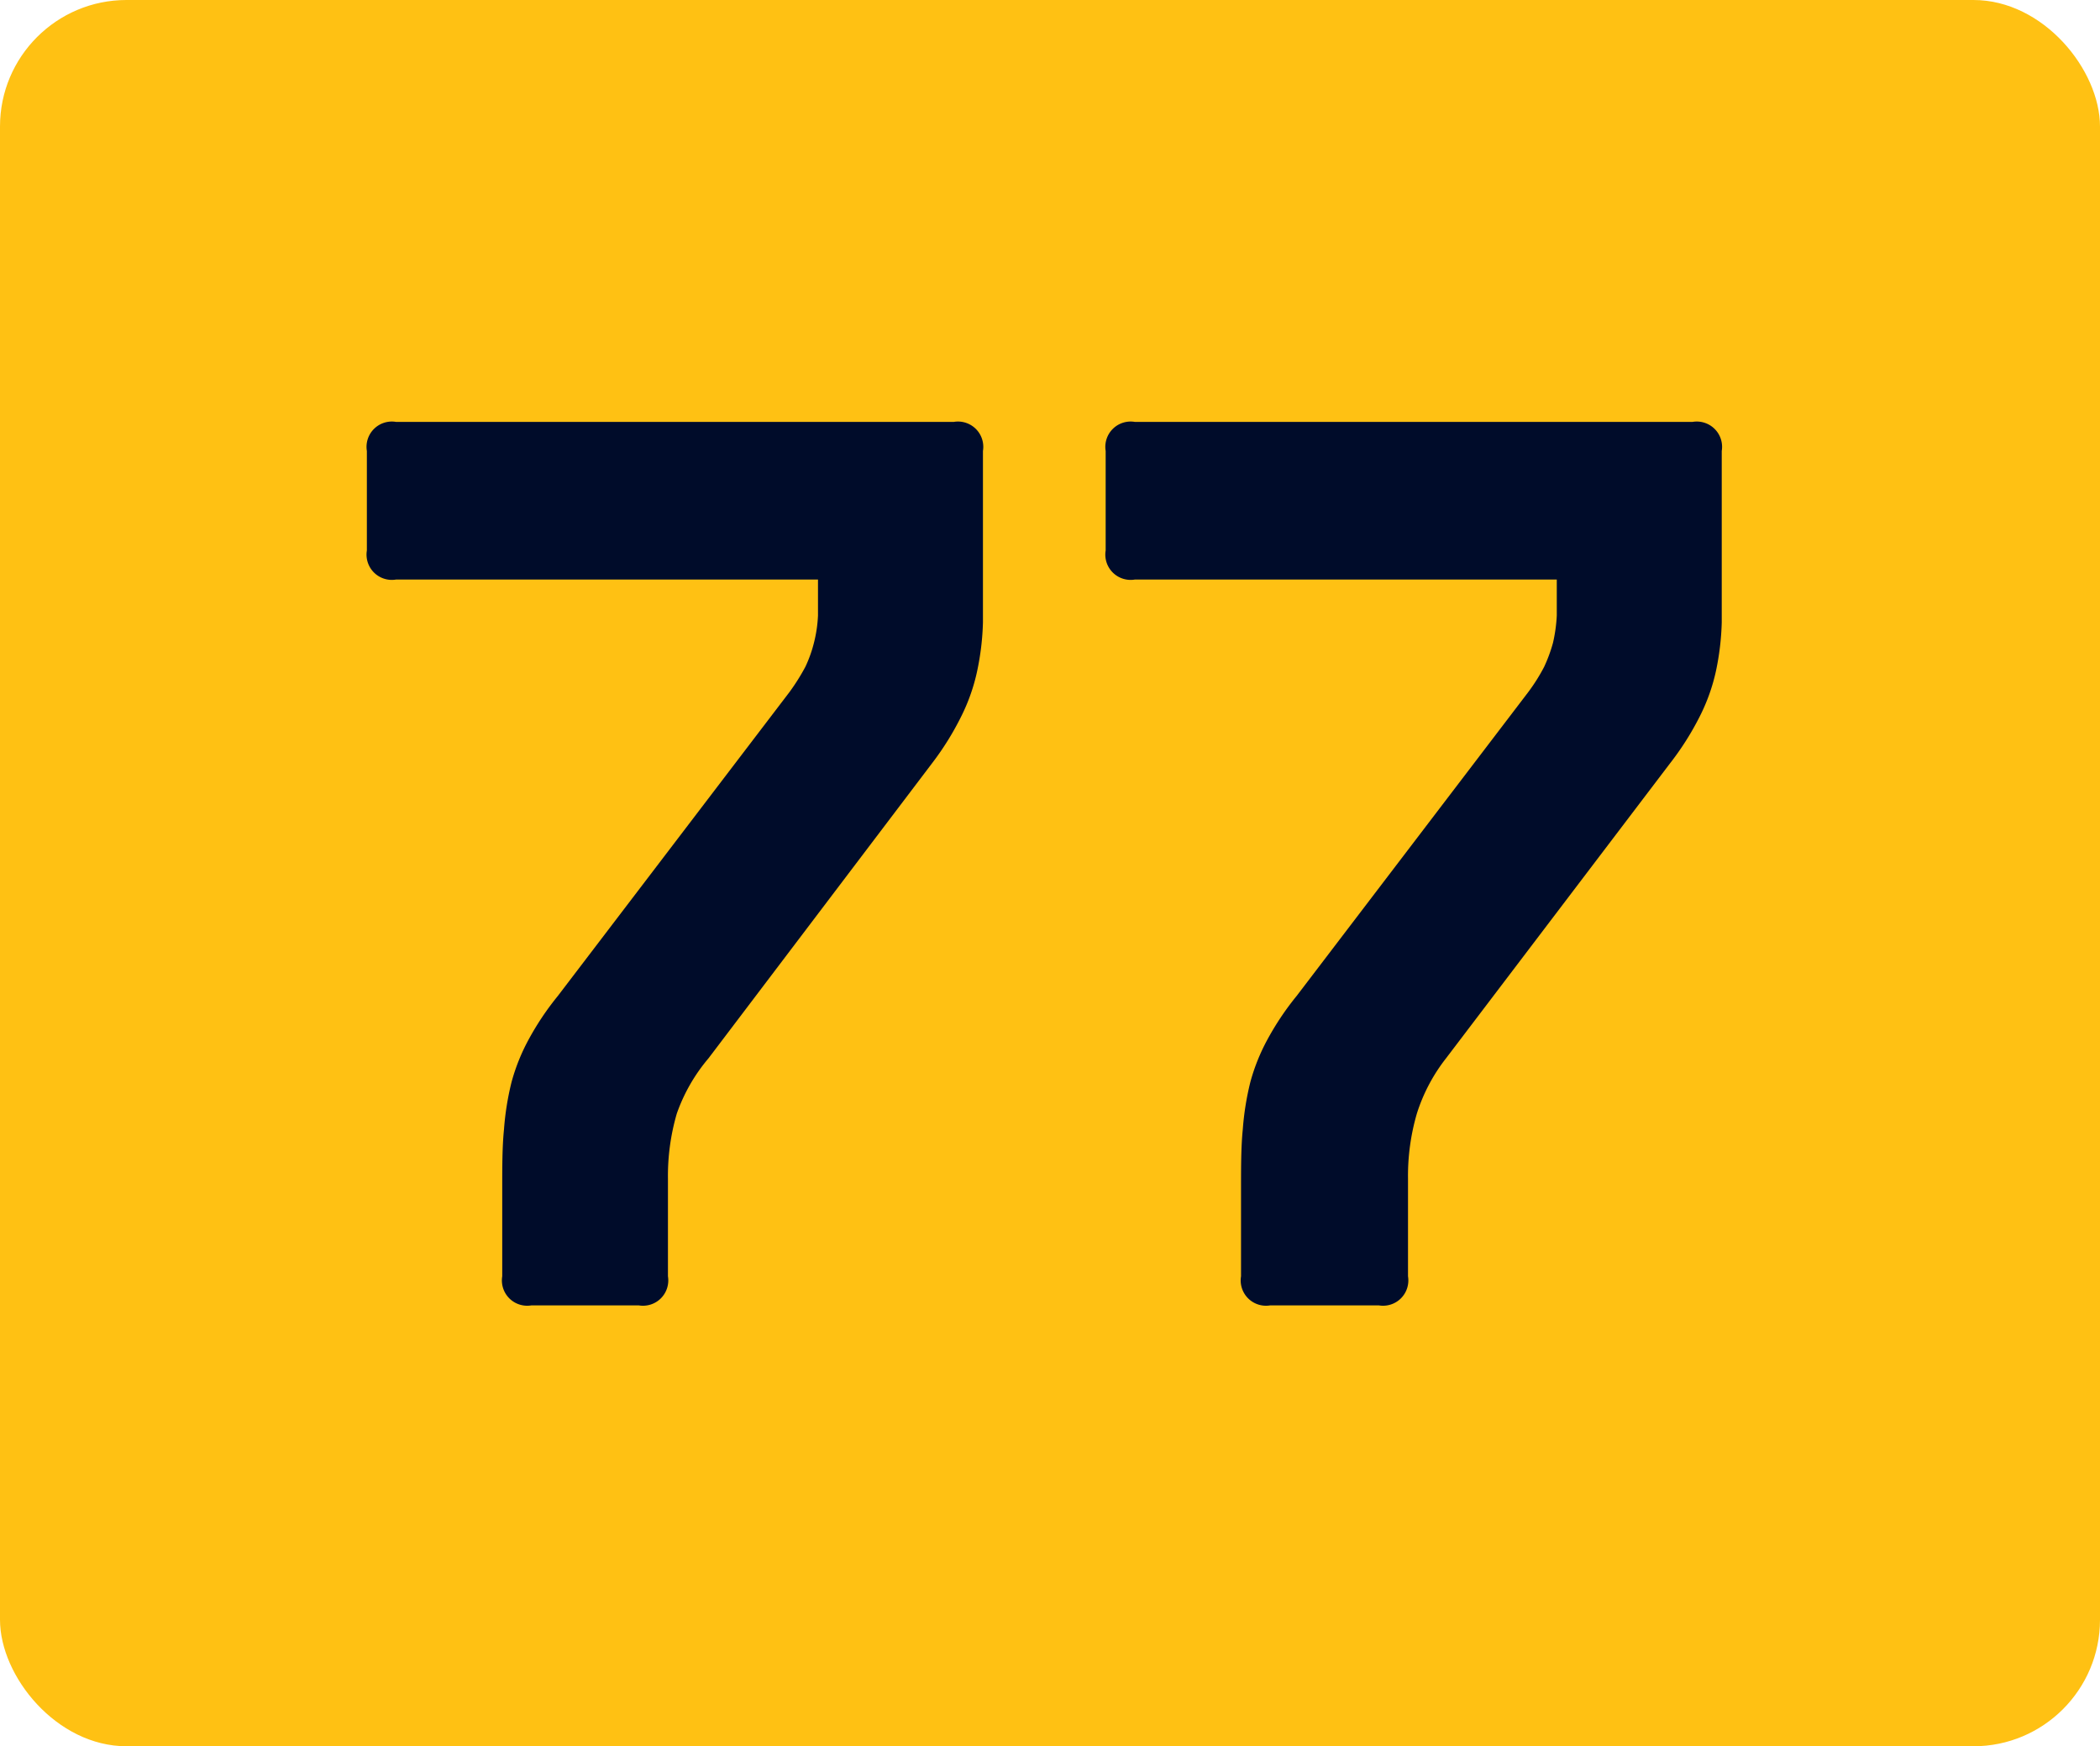
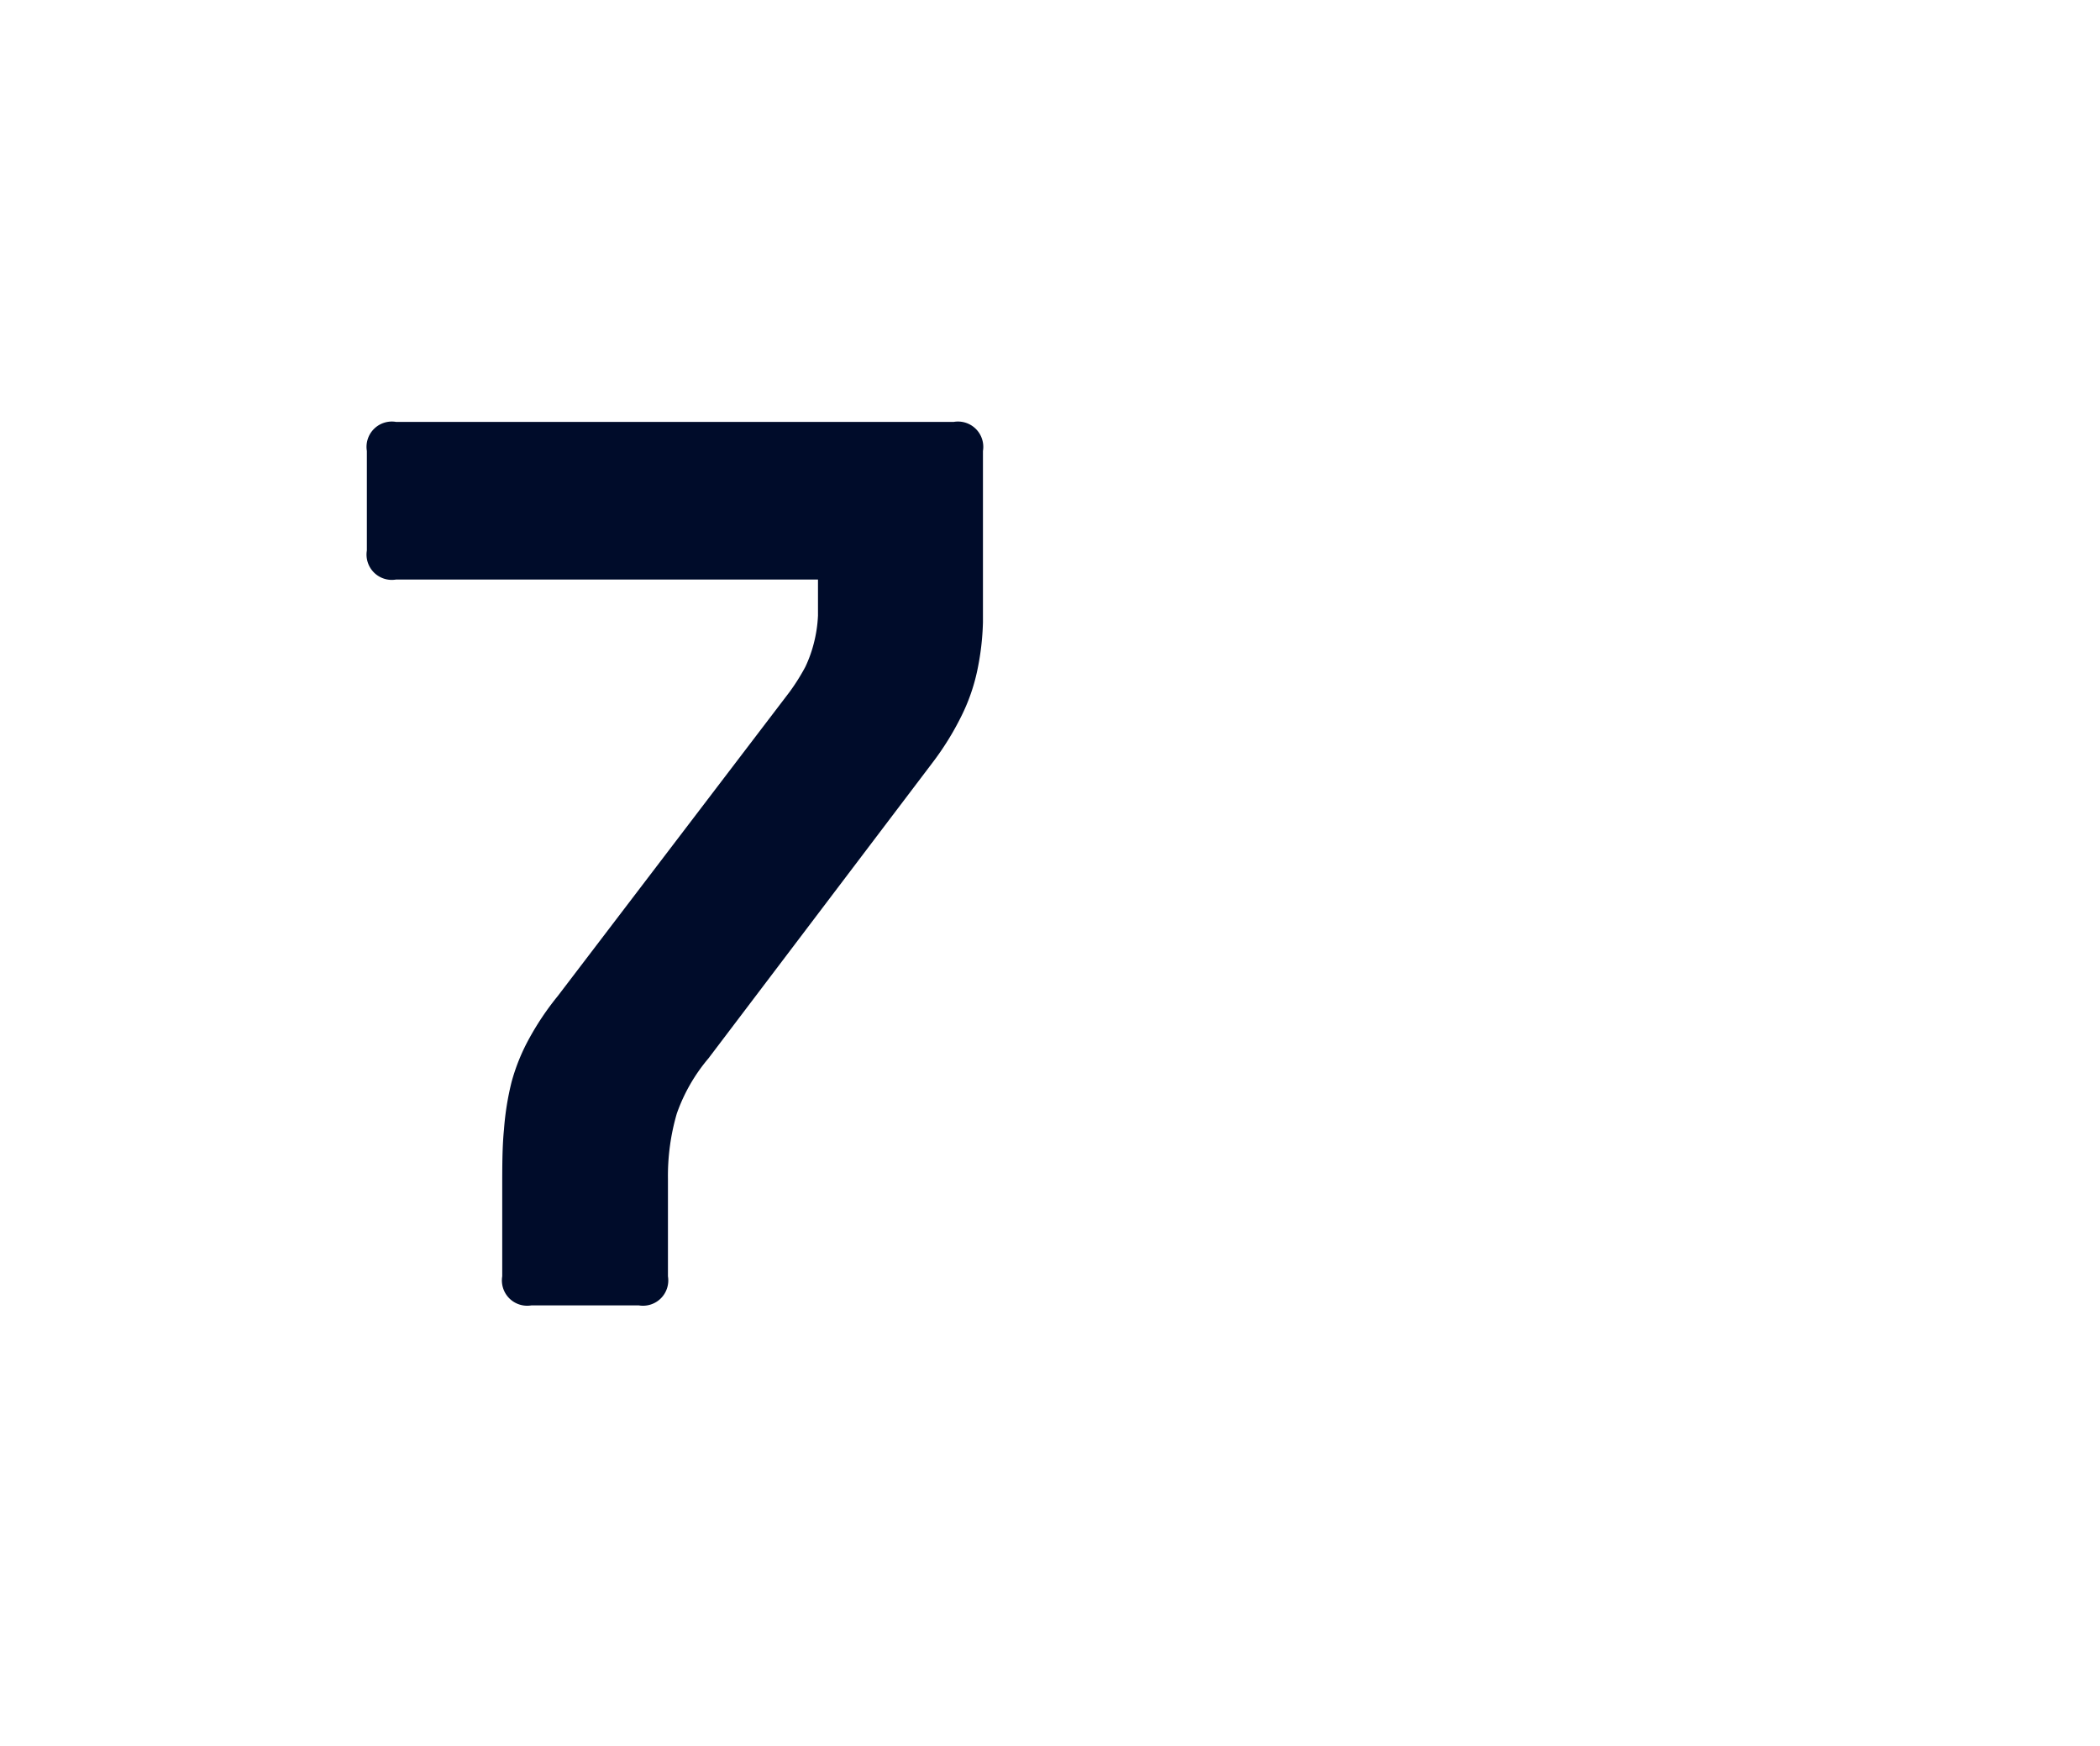
<svg xmlns="http://www.w3.org/2000/svg" viewBox="0 0 83 69">
  <defs>
    <style>.cls-1{fill:#ffc113;}.cls-2{fill:#000c2a;}</style>
  </defs>
  <g id="Layer_2" data-name="Layer 2">
    <g id="Layer_1-2" data-name="Layer 1">
-       <rect class="cls-1" width="83" height="69" rx="5" />
      <path class="cls-2" d="M37.7,16.67a1,1,0,0,1,1.15,1.15v4.5c0,.83,0,1.59,0,2.27a10.52,10.52,0,0,1-.23,1.93A7.5,7.5,0,0,1,38,28.29a11.29,11.29,0,0,1-1.17,1.88L28,41.82A6.92,6.92,0,0,0,26.75,44a8.8,8.8,0,0,0-.35,2.58v3.85a1,1,0,0,1-1.15,1.15H21a1,1,0,0,1-1.15-1.15V47c0-.9,0-1.69.07-2.38a11.09,11.09,0,0,1,.3-1.87,7.79,7.79,0,0,1,.66-1.65,11.09,11.09,0,0,1,1.17-1.75l9.15-12a8.31,8.31,0,0,0,.63-1,5.11,5.11,0,0,0,.34-.95,5.3,5.3,0,0,0,.16-1.08c0-.38,0-.86,0-1.42H15.65a1,1,0,0,1-1.15-1.15V17.82a1,1,0,0,1,1.15-1.15Z" />
-       <path class="cls-2" d="M66.9,16.67a1,1,0,0,1,1.15,1.15v4.5c0,.83,0,1.59,0,2.27a10.52,10.52,0,0,1-.23,1.93,7.5,7.5,0,0,1-.63,1.77A11.29,11.29,0,0,1,66,30.17L57.15,41.82A6.92,6.92,0,0,0,56,44a8.8,8.8,0,0,0-.35,2.58v3.85a1,1,0,0,1-1.15,1.15H50.2a1,1,0,0,1-1.15-1.15V47c0-.9,0-1.69.07-2.38a11.09,11.09,0,0,1,.3-1.87,7.79,7.79,0,0,1,.66-1.65,11.09,11.09,0,0,1,1.17-1.75l9.15-12a7.22,7.22,0,0,0,.63-1,6,6,0,0,0,.35-.95,6.11,6.11,0,0,0,.15-1.08c0-.38,0-.86,0-1.42H44.85a1,1,0,0,1-1.15-1.15V17.82a1,1,0,0,1,1.15-1.15Z" />
    </g>
  </g>
</svg>